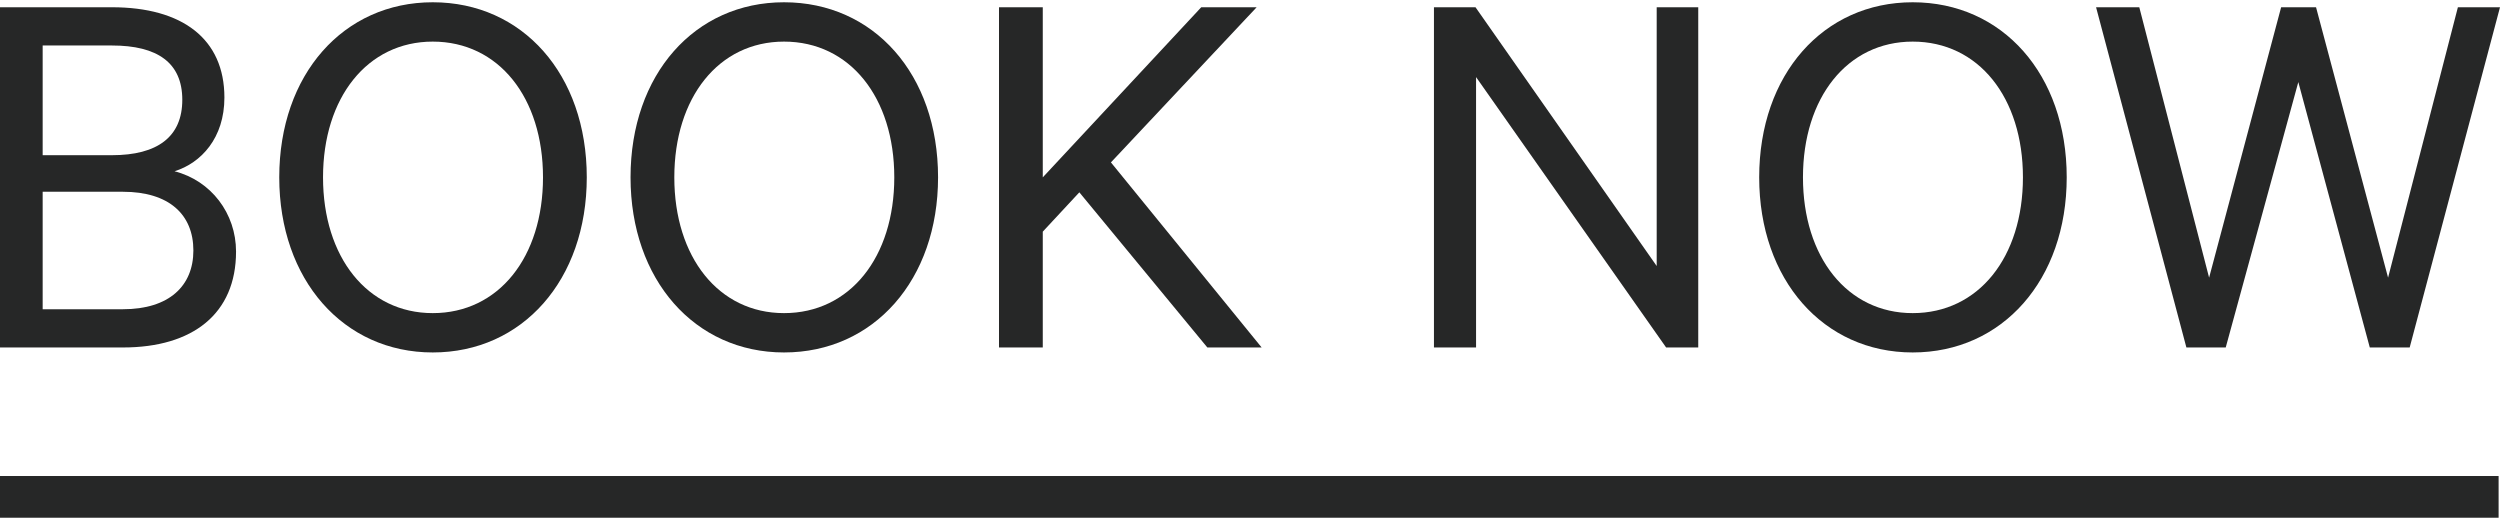
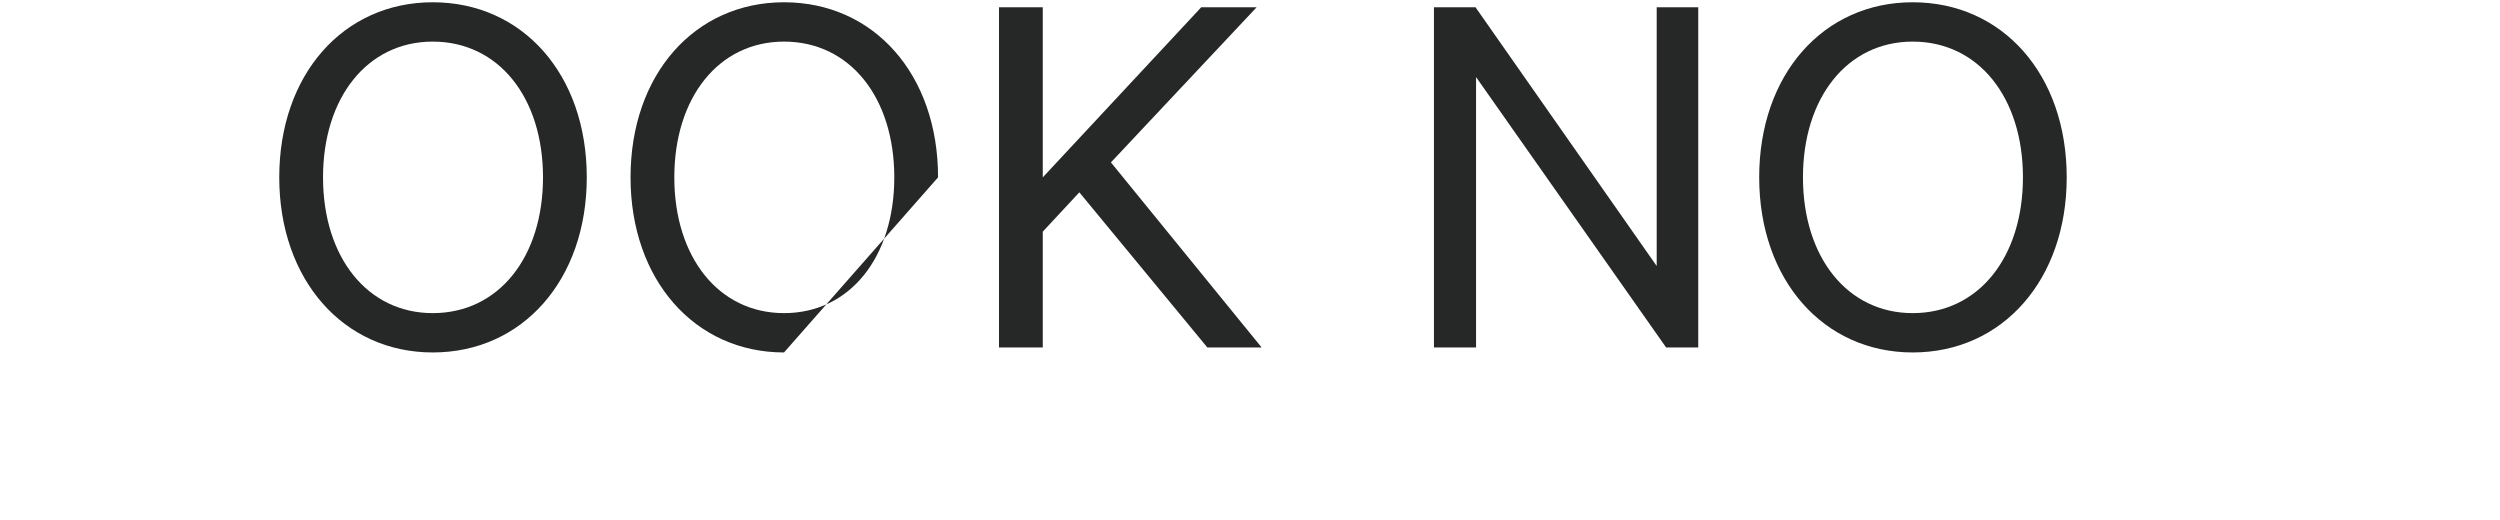
<svg xmlns="http://www.w3.org/2000/svg" version="1.1" id="Layer_1" x="0px" y="0px" viewBox="0 0 1000 208" enable-background="new 0 0 1000 208" xml:space="preserve" width="100%" height="100%" preserveAspectRatio="none">
  <g>
    <g>
-       <path fill="#262727" d="M94.417,100.643c0,24.823-17.287,38.343-45.213,38.343H0V2.902h44.77 c28.148,0,44.992,12.633,44.992,36.127c0,16.179-9.309,26.152-19.947,29.477C84.443,72.274,94.417,85.35,94.417,100.643z M44.77,62.079c18.174,0,28.148-7.314,28.148-22.163c0-14.85-9.974-21.72-28.148-21.72H17.066v43.884H44.77z M17.066,123.693 h32.137c18.395,0,28.148-9.309,28.148-23.493c0-14.406-9.752-23.493-28.148-23.493H17.066V123.693z" data-color-group="0" />
      <path fill="#262727" d="M173.095,140.981c-35.683,0-61.393-29.034-61.393-70.036c0-41.225,25.71-70.037,61.393-70.037 c35.905,0,61.615,28.812,61.615,70.037C234.709,111.947,209,140.981,173.095,140.981z M173.095,16.644 c-26.153,0-43.884,22.385-43.884,54.301s17.731,54.301,43.884,54.301c26.375,0,44.106-22.385,44.106-54.301 S199.469,16.644,173.095,16.644z" data-color-group="0" />
-       <path fill="#262727" d="M313.609,140.981c-35.683,0-61.393-29.034-61.393-70.036c0-41.225,25.71-70.037,61.393-70.037 c35.905,0,61.615,28.812,61.615,70.037C375.223,111.947,349.514,140.981,313.609,140.981z M313.609,16.644 c-26.153,0-43.884,22.385-43.884,54.301s17.731,54.301,43.884,54.301c26.375,0,44.106-22.385,44.106-54.301 S339.983,16.644,313.609,16.644z" data-color-group="0" />
+       <path fill="#262727" d="M313.609,140.981c-35.683,0-61.393-29.034-61.393-70.036c0-41.225,25.71-70.037,61.393-70.037 c35.905,0,61.615,28.812,61.615,70.037z M313.609,16.644 c-26.153,0-43.884,22.385-43.884,54.301s17.731,54.301,43.884,54.301c26.375,0,44.106-22.385,44.106-54.301 S339.983,16.644,313.609,16.644z" data-color-group="0" />
      <path fill="#262727" d="M417.11,70.944l63.388-68.042h22.164L444.37,64.96l60.285,74.026h-21.719l-51.199-62.058L417.11,92.664 v46.322H399.6V2.902h17.51V70.944z" data-color-group="0" />
      <path fill="#262727" d="M679.299,138.986h-12.854L590.424,30.828v108.158H573.58V2.902h16.622l72.475,103.504V2.902h16.622 V138.986z" data-color-group="0" />
      <path fill="#262727" d="M765.071,140.981c-35.684,0-61.394-29.034-61.394-70.036c0-41.225,25.71-70.037,61.394-70.037 c35.904,0,61.615,28.812,61.615,70.037C826.685,111.947,800.975,140.981,765.071,140.981z M765.071,16.644 c-26.153,0-43.884,22.385-43.884,54.301s17.731,54.301,43.884,54.301c26.374,0,44.104-22.385,44.104-54.301 S791.445,16.644,765.071,16.644z" data-color-group="0" />
-       <path fill="#262727" d="M926.417,2.902L955.23,111.06L983.156,2.902H1000l-36.126,136.084h-15.959L919.325,32.823l-29.034,106.163 h-15.736L838.428,2.902h17.287l27.927,108.158L912.453,2.902H926.417z" data-color-group="0" />
    </g>
-     <rect x="491.377" y="-300.972" transform="matrix(-1.836970e-16 1 -1 -1.836970e-16 698.47 -300.972)" fill="#262727" width="16.687" height="999.441" data-color-group="0" />
  </g>
</svg>